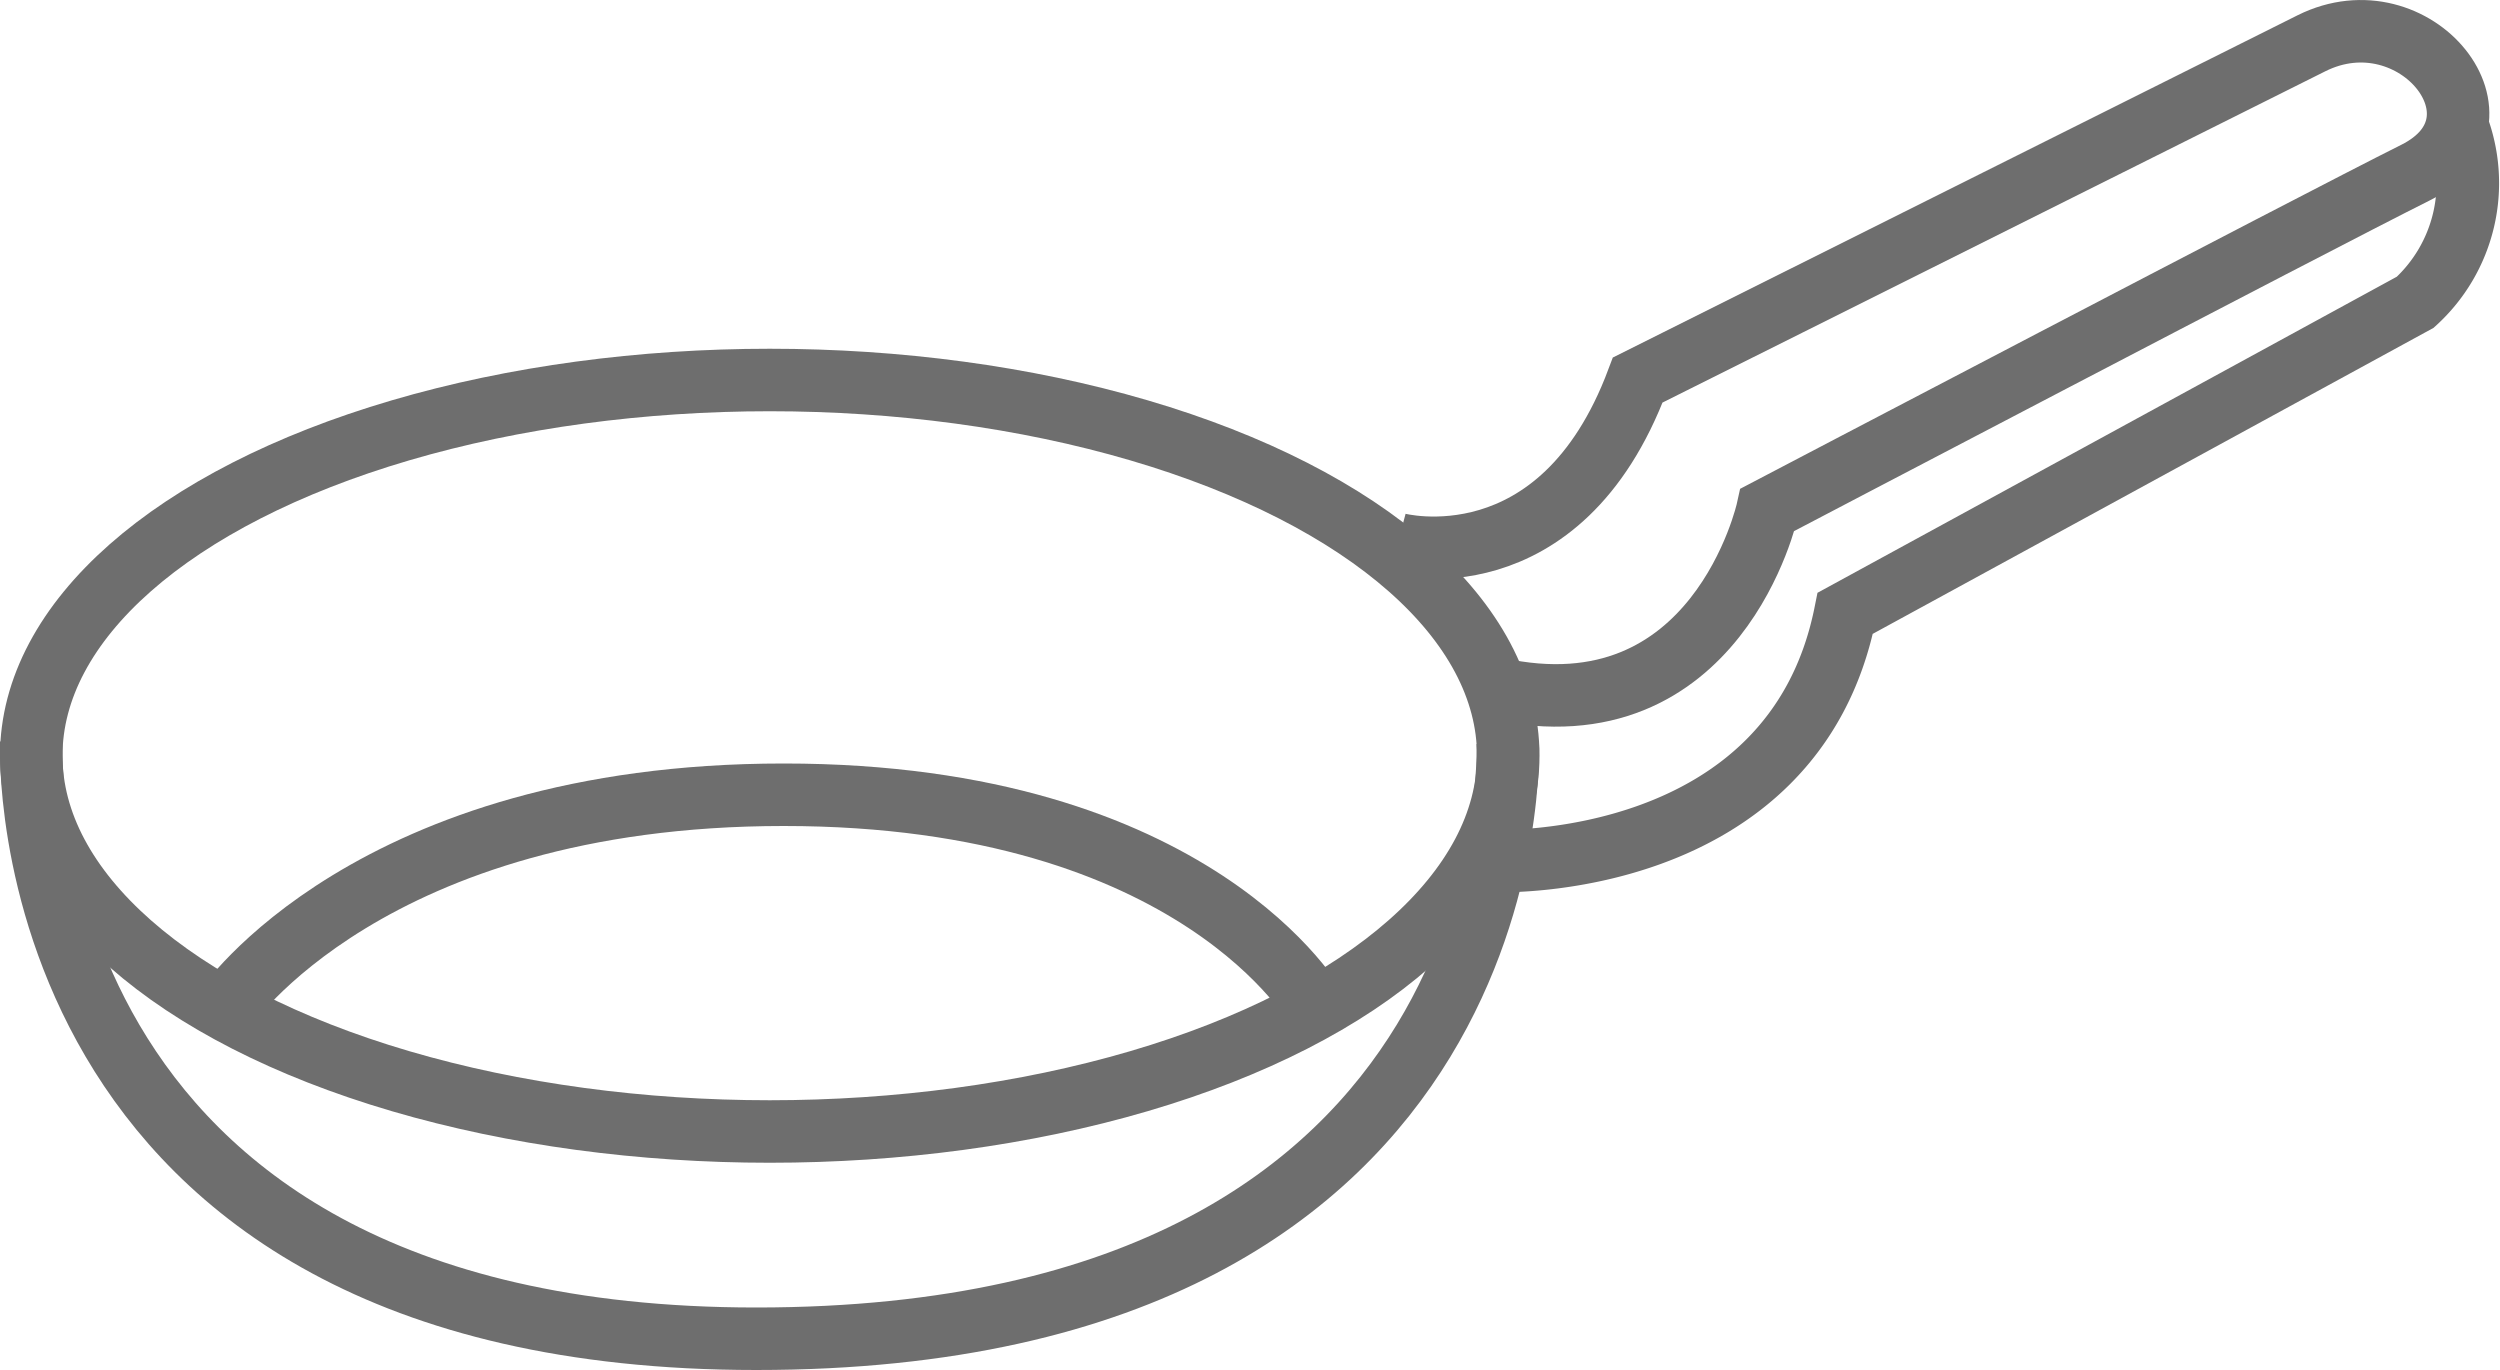
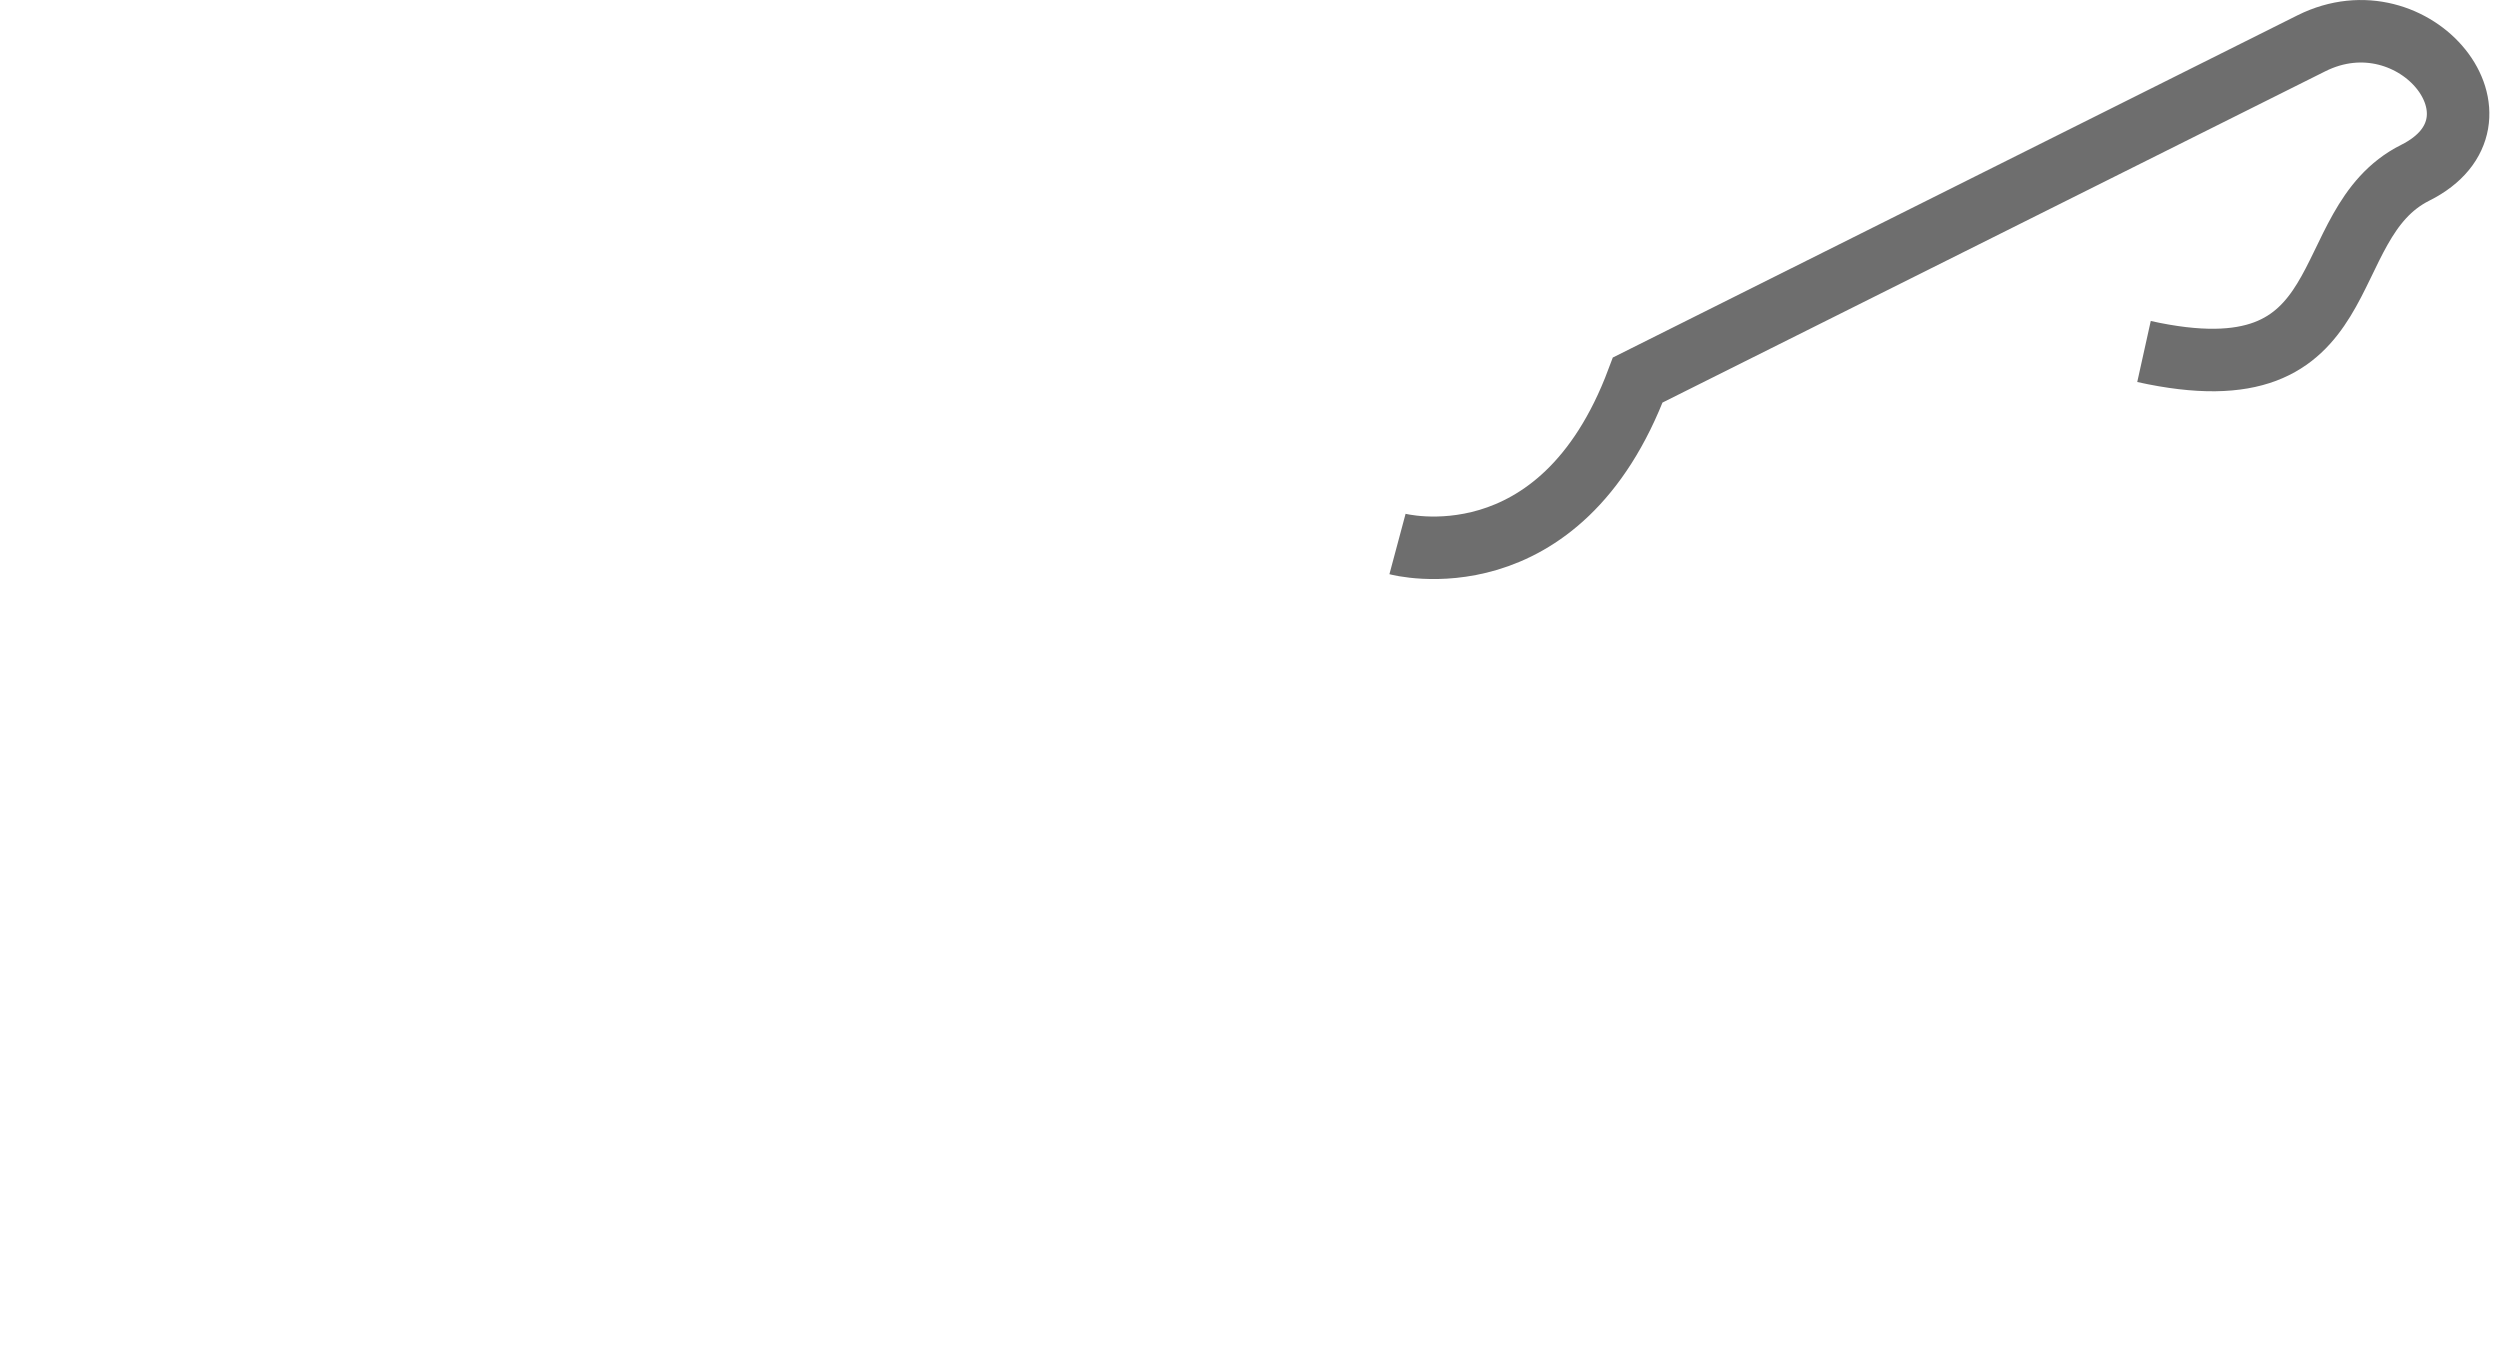
<svg xmlns="http://www.w3.org/2000/svg" viewBox="0 0 100 54.8">
  <defs>
    <style>.cls-1{fill:none;stroke:#6e6e6e;stroke-miterlimit:10;stroke-width:2.5px;}</style>
  </defs>
  <title>icn-frying_pan</title>
  <g id="レイヤー_2" data-name="レイヤー 2">
    <g id="レイヤー_1-2" data-name="レイヤー 1">
-       <ellipse class="cls-1" cx="30.79" cy="30.23" rx="29.54" ry="15.03" />
-       <path class="cls-1" d="M1.25,29.71s-1,23.84,29,23.84c31.1,0,30.06-23.84,30.06-23.84" />
-       <path class="cls-1" d="M9,40.36s5.77-8.57,22.35-8.57,21.32,8.57,21.32,8.57" />
-       <path class="cls-1" d="M55.9,21.76s6.5,1.74,9.61-6.56L92.46,1.73c4.15-2.07,8.29,3.11,4.15,5.18S70.7,20.39,70.7,20.39s-2,9.11-10.85,7.15" />
-       <path class="cls-1" d="M59.81,34.44s11.92.46,14-9.91l22.8-12.44A6.45,6.45,0,0,0,98.28,5" />
+       <path class="cls-1" d="M55.9,21.76s6.5,1.74,9.61-6.56L92.46,1.73c4.15-2.07,8.29,3.11,4.15,5.18s-2,9.11-10.85,7.15" />
    </g>
  </g>
</svg>